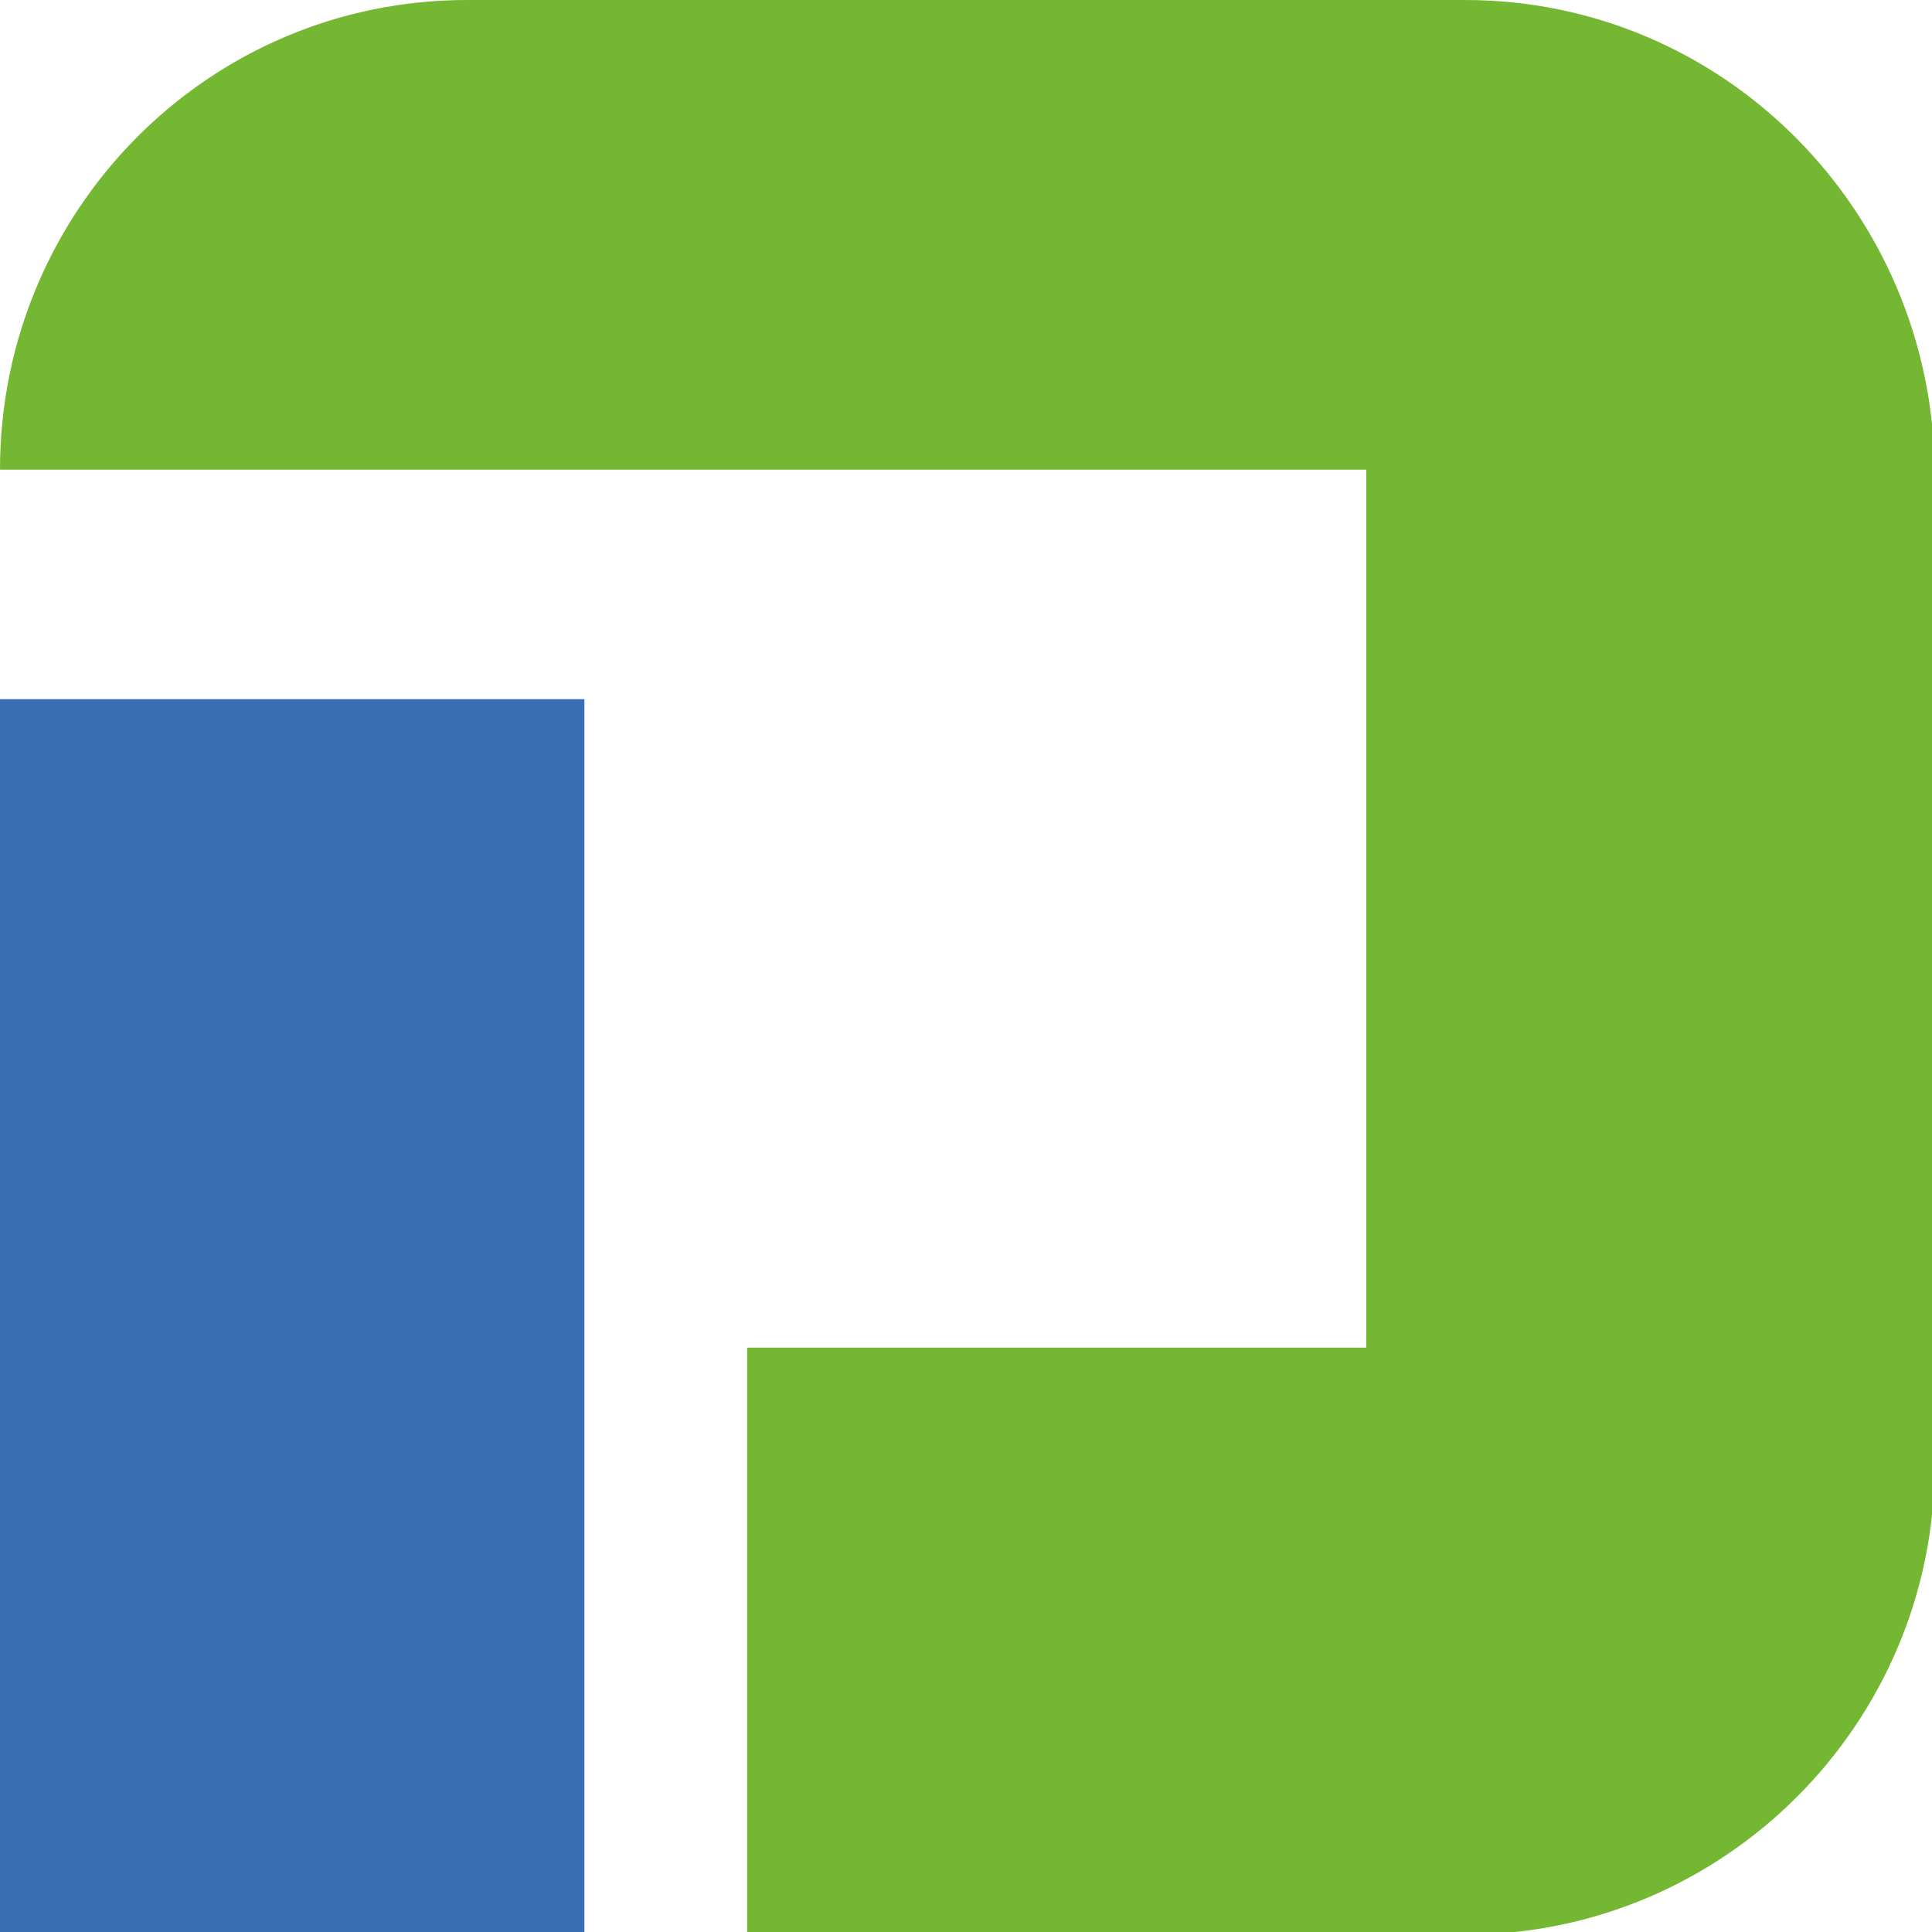
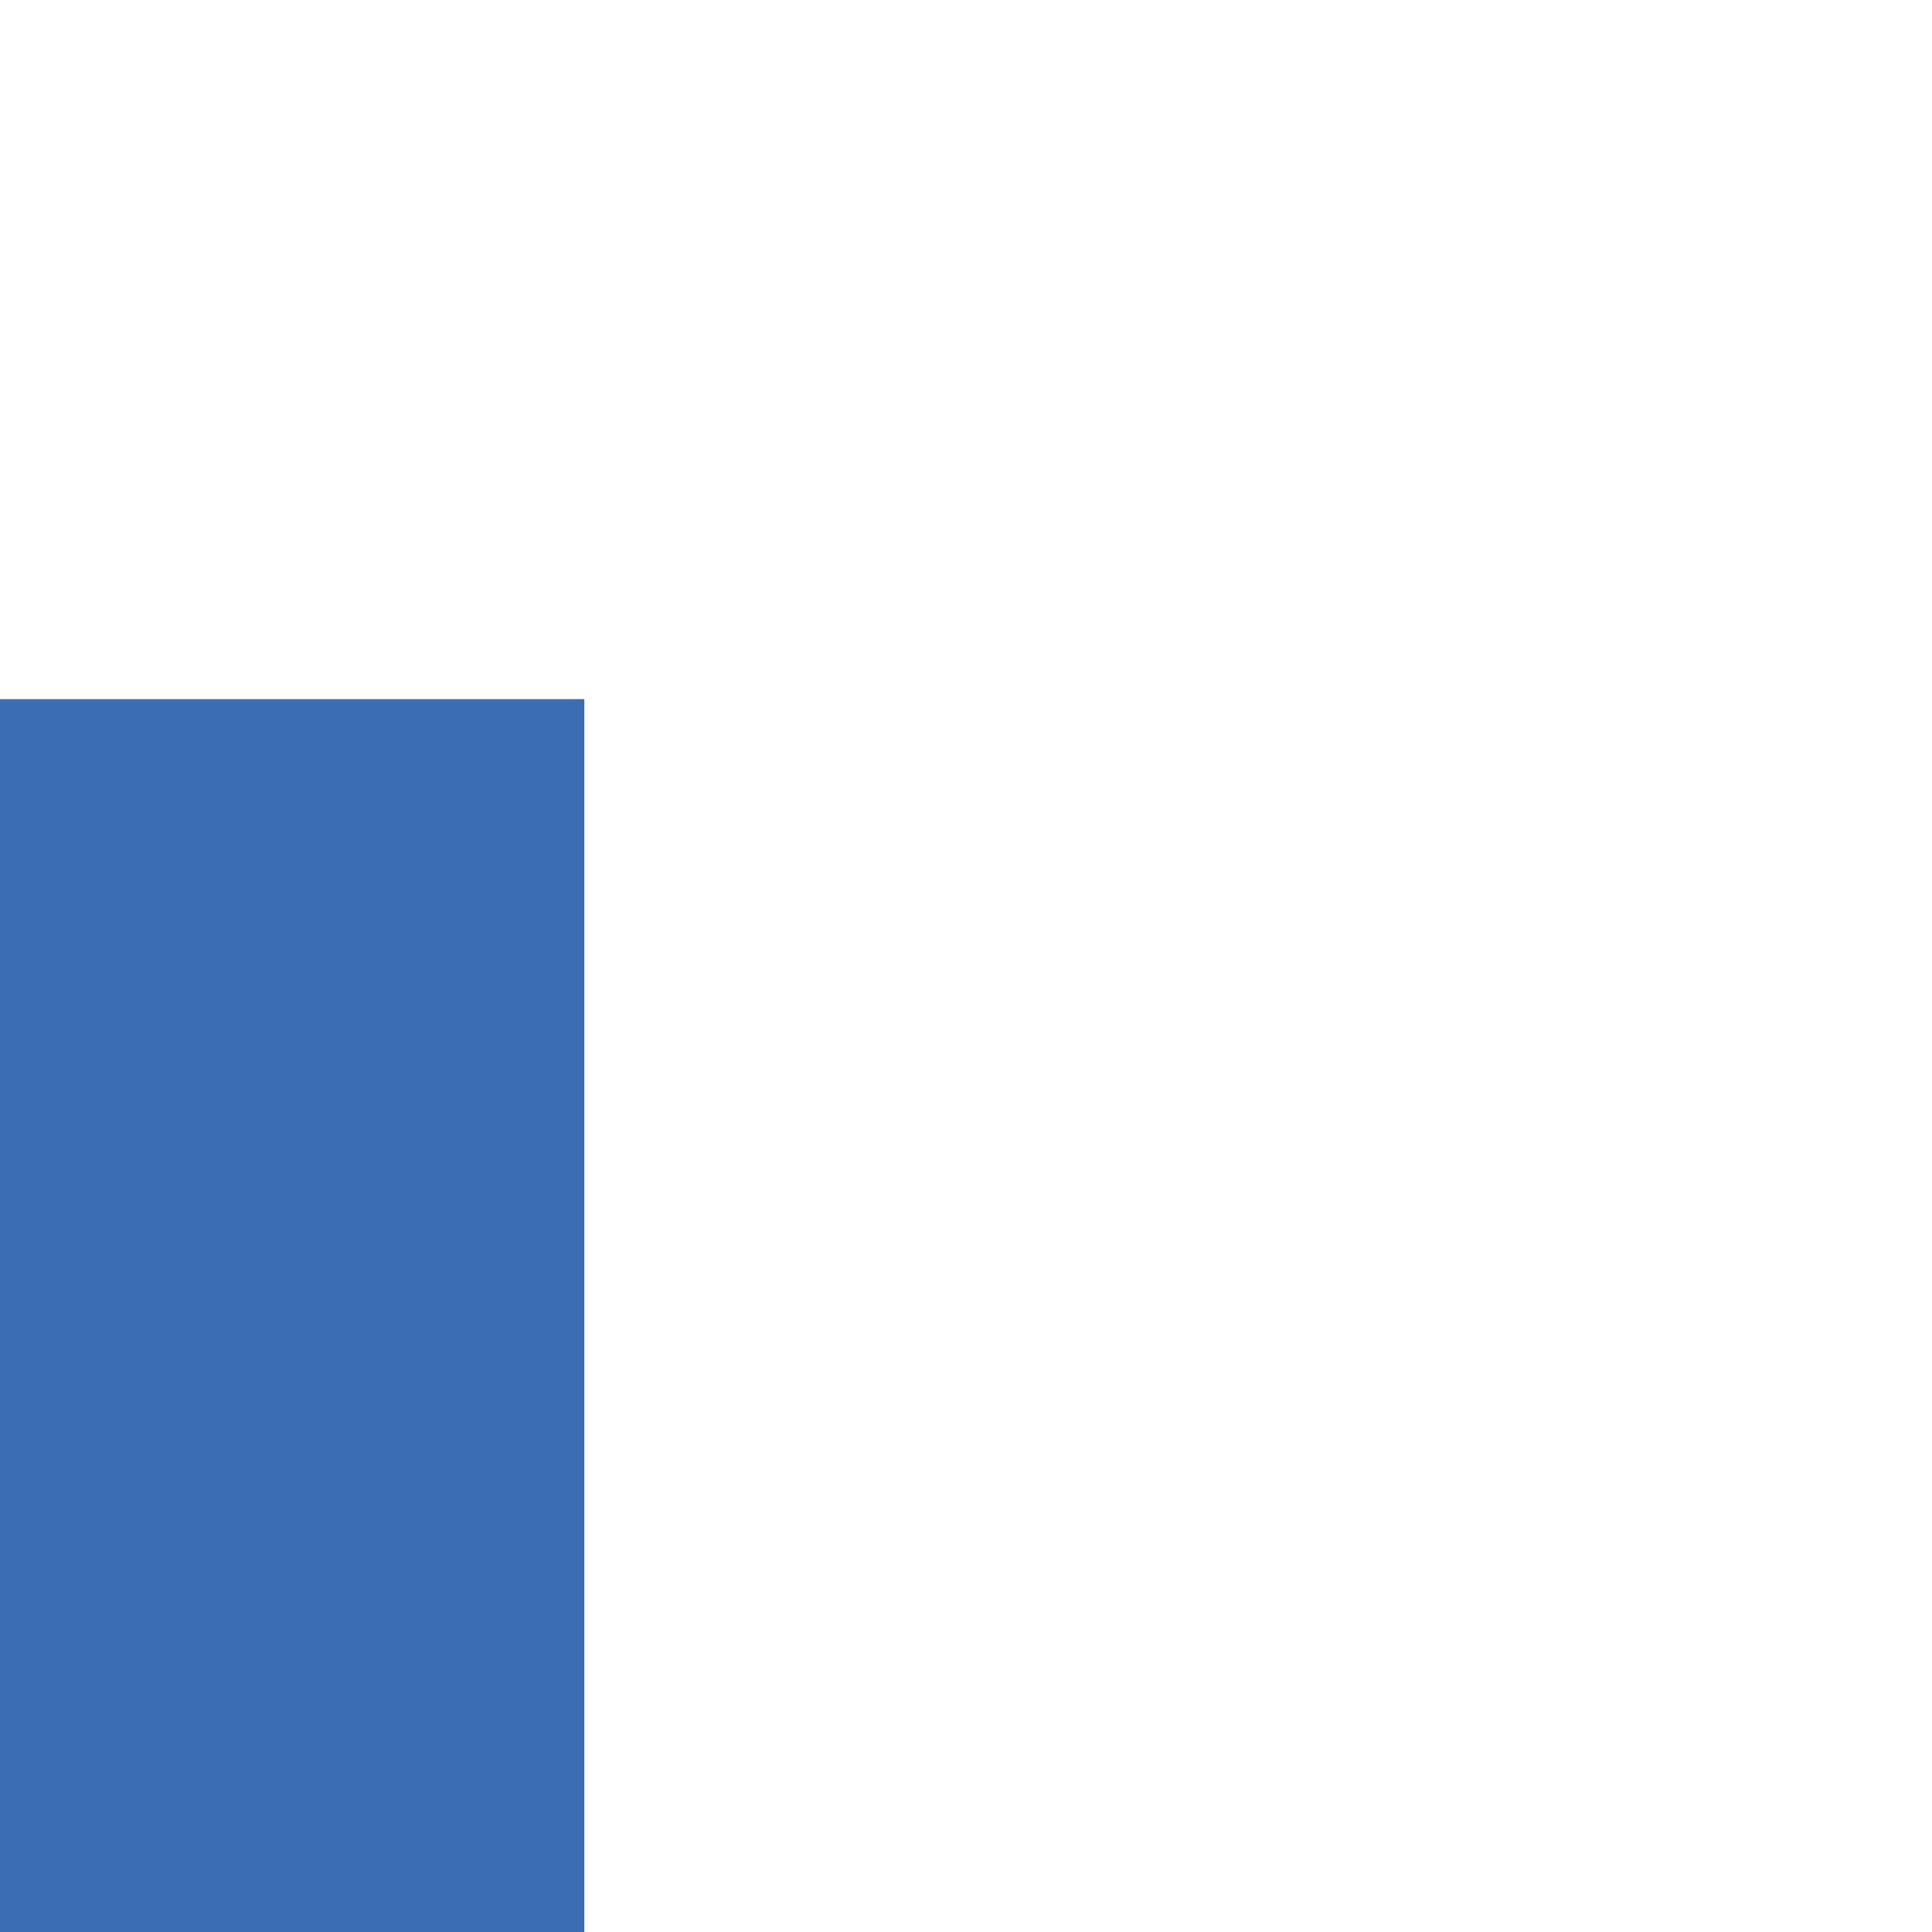
<svg xmlns="http://www.w3.org/2000/svg" version="1.1" id="Ebene_1" x="0px" y="0px" viewBox="0 0 72.4 72.4" style="enable-background:new 0 0 72.4 72.4;" xml:space="preserve">
  <style type="text/css">
	.st0{fill:#73B733;}
	.st1{fill:#3A6DB4;}
</style>
  <title>de</title>
  <g>
-     <path class="st0" d="M54.9,0H17.5C7.8,0,0,7.9,0,17.6h51.2v32.9H28v22h26.9c9.7,0,17.6-7.9,17.6-17.6V17.6C72.4,7.9,64.6,0,54.9,0" />
    <rect y="26.2" class="st1" width="21.9" height="46.2" />
  </g>
</svg>